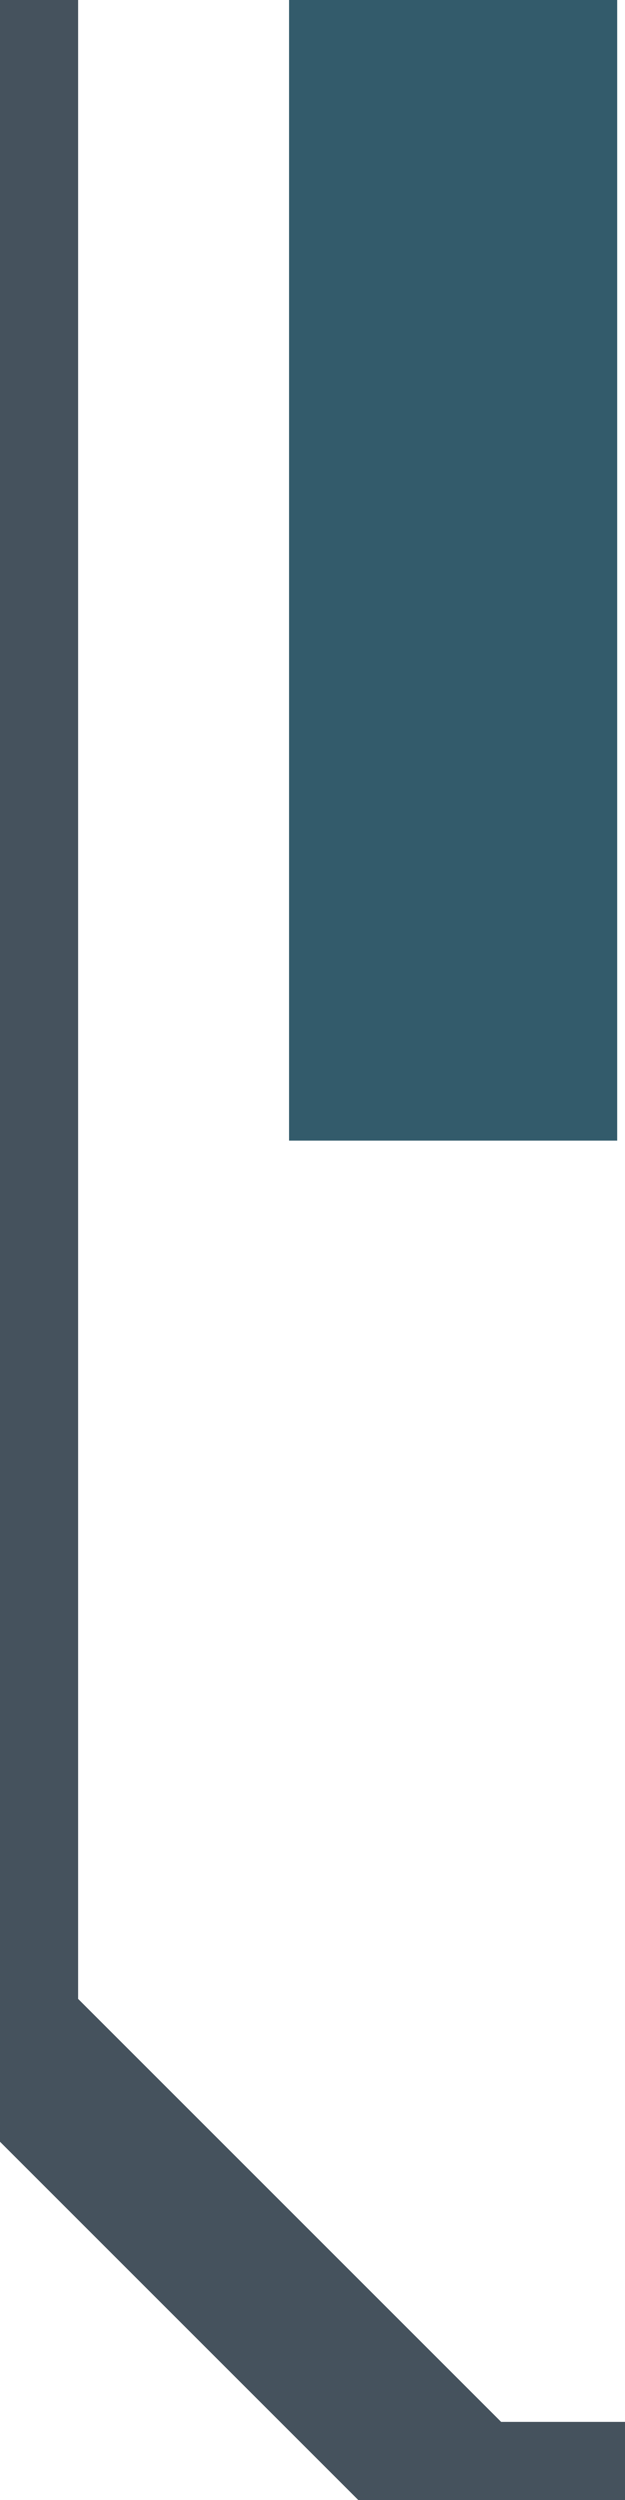
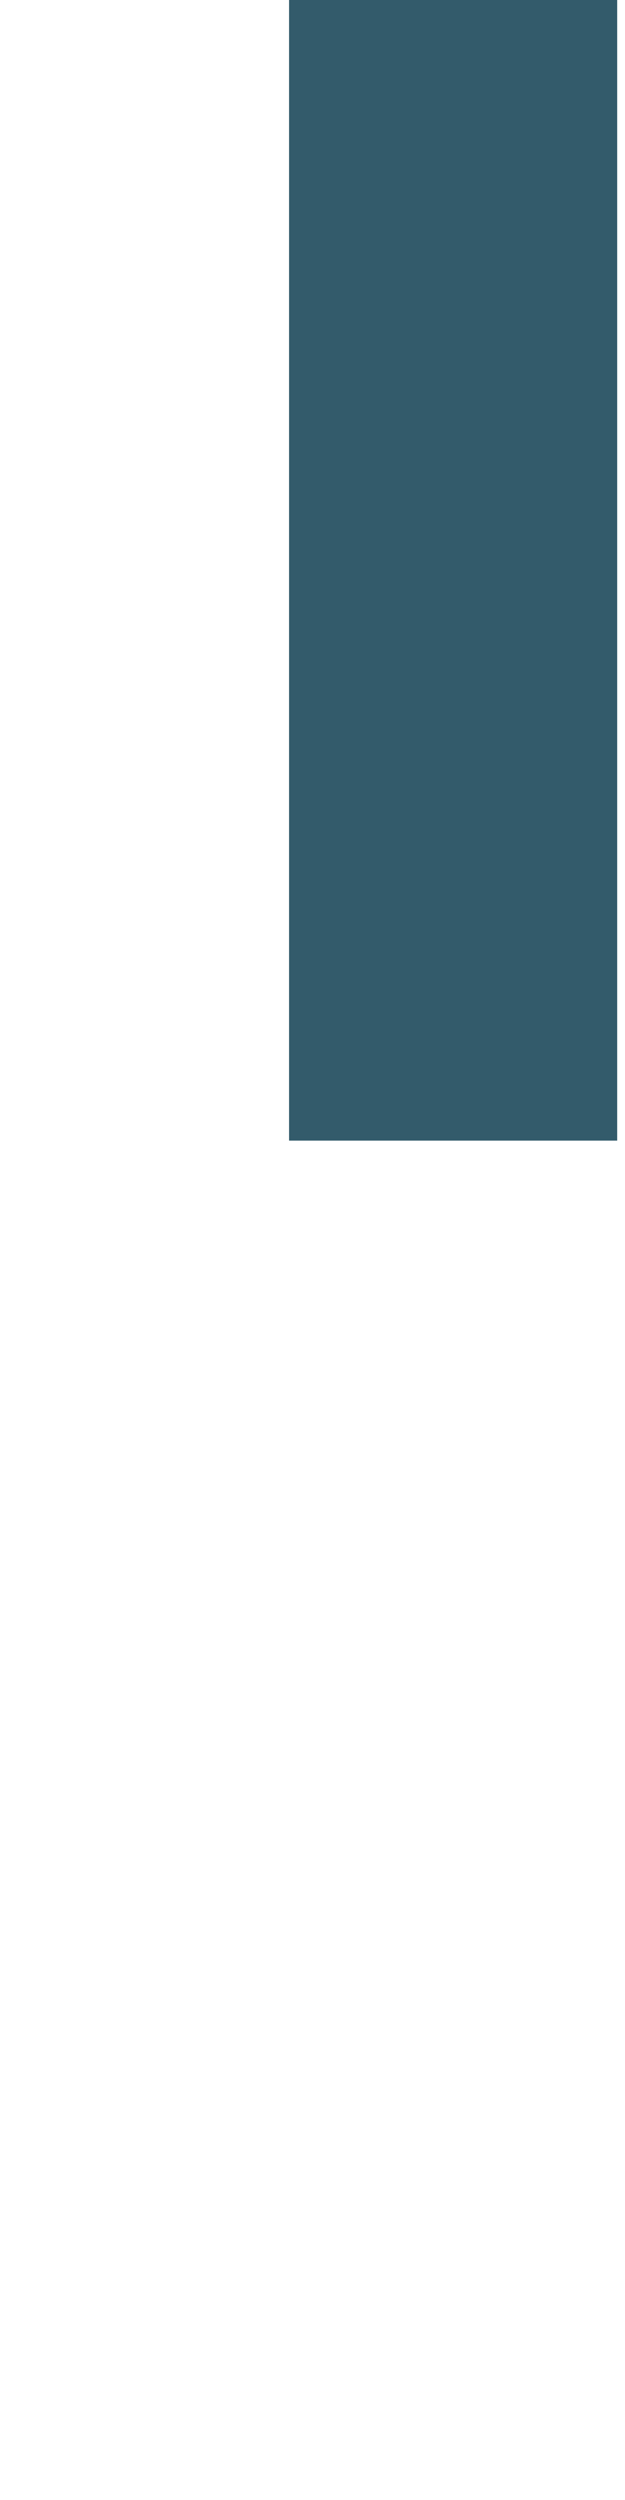
<svg xmlns="http://www.w3.org/2000/svg" version="1.1" baseProfile="tiny" id="Layer_1" x="0px" y="0px" viewBox="0 0 8 32" overflow="visible" xml:space="preserve">
  <rect x="3.7" y="0" fill="#335B6B" width="4.2" height="14.6" />
-   <path fill="none" stroke="#45525D" stroke-width="2" stroke-miterlimit="10" d="M8,32H6c-2.3-2.3-3.7-3.7-6-6V14.6V0" />
</svg>